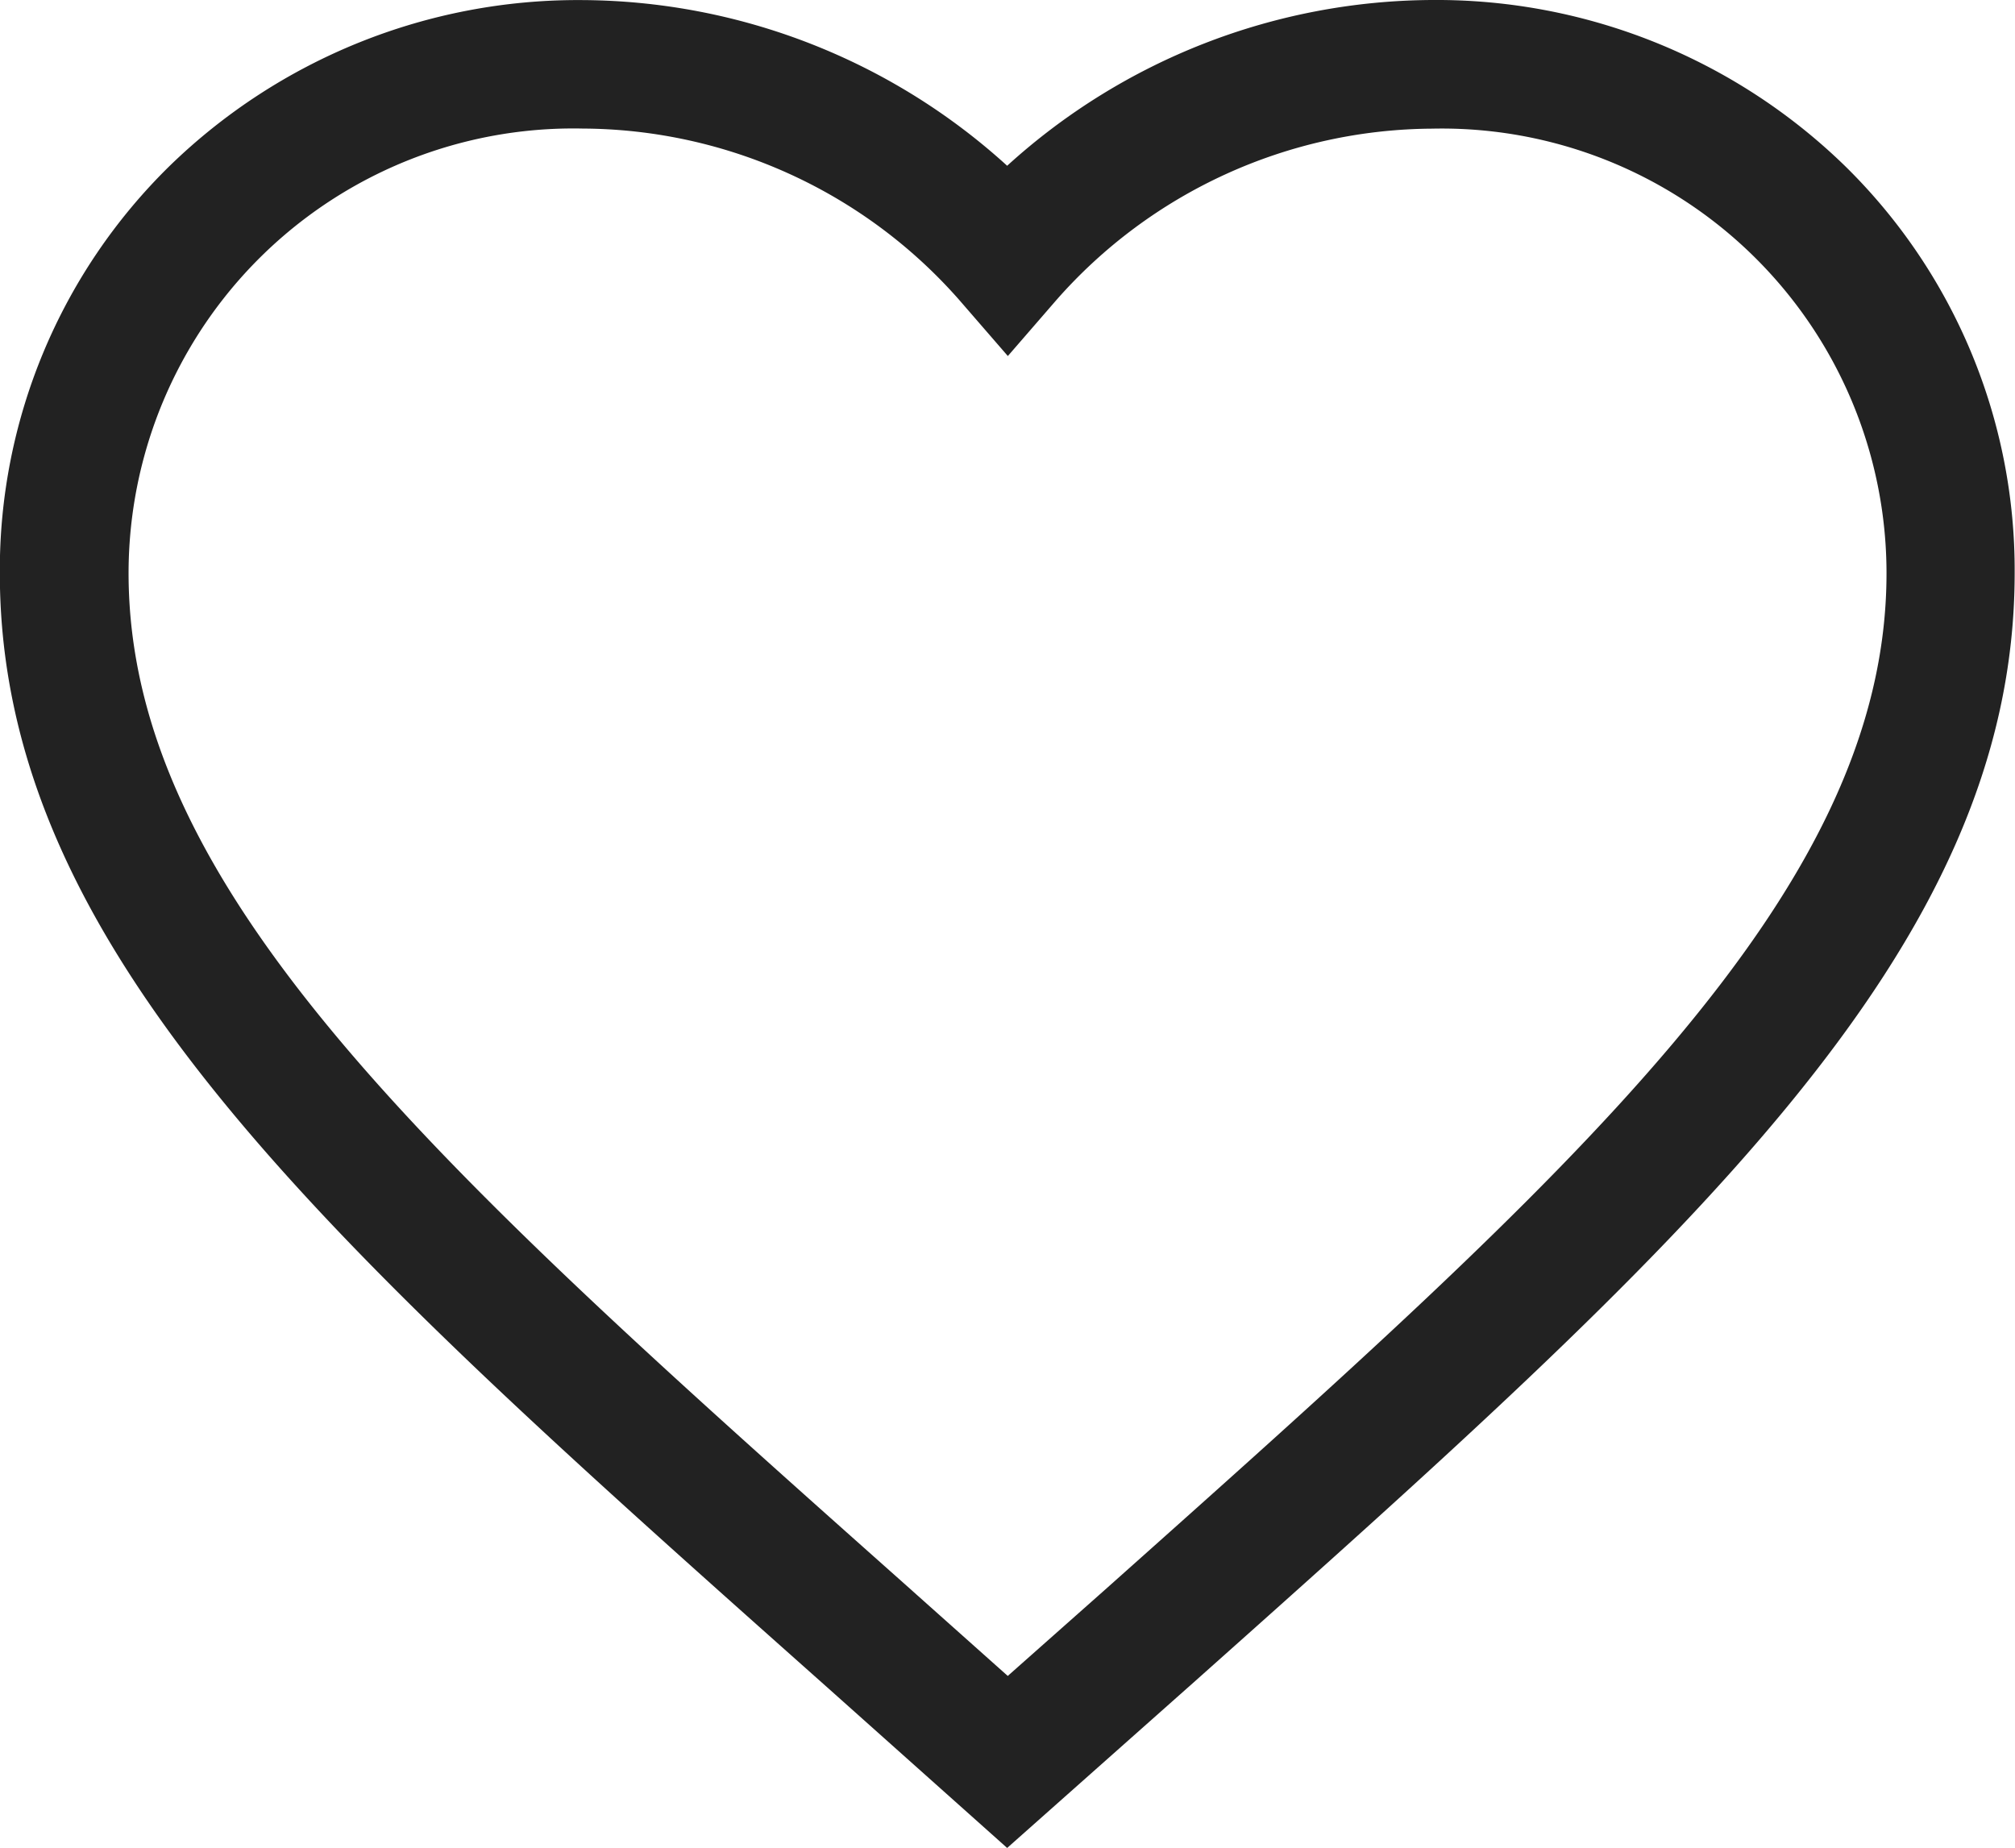
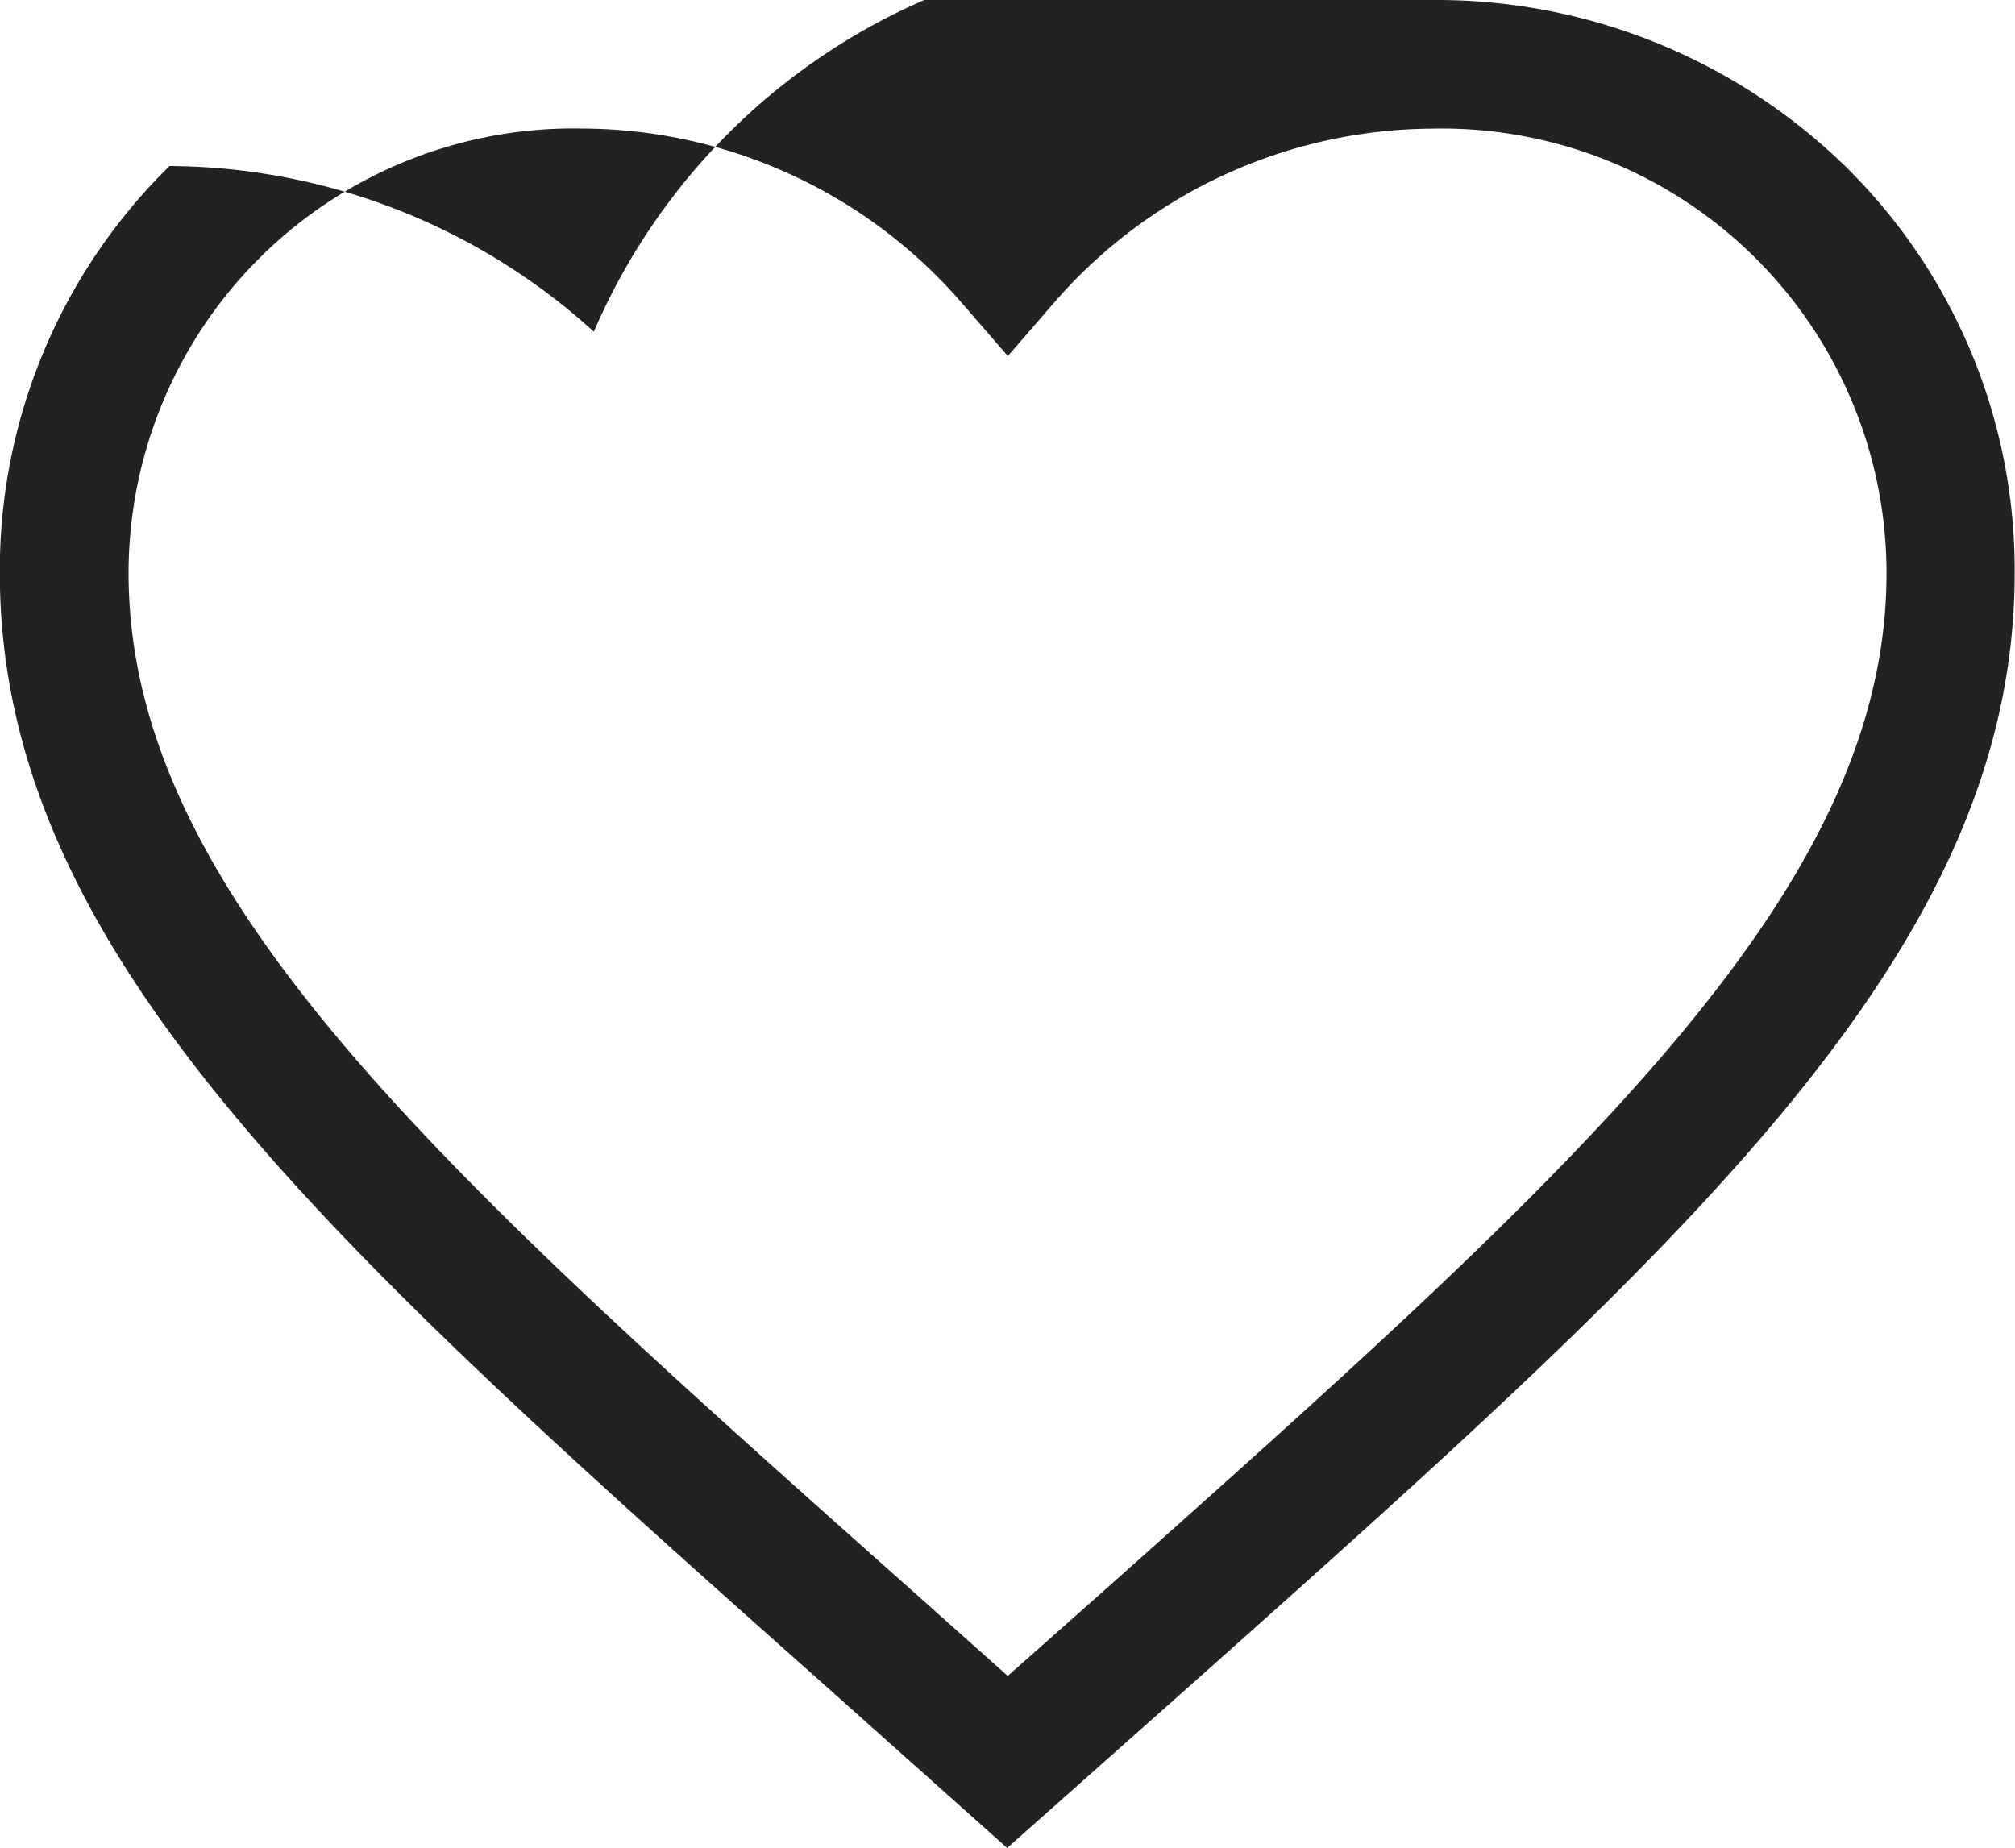
<svg xmlns="http://www.w3.org/2000/svg" width="23.508" height="21.561">
-   <path data-name="パス 46385" d="m11.75 21.561-2.105-1.879C3.836 14.515-.002 11.101-.002 6.687a6.6 6.6 0 0 1 1.98-4.75A6.832 6.832 0 0 1 6.8.001a7.419 7.419 0 0 1 4.95 1.933A7.419 7.419 0 0 1 16.702 0a6.832 6.832 0 0 1 4.822 1.936 6.6 6.6 0 0 1 1.98 4.75c0 4.406-3.826 7.817-9.618 12.979l-.042.037ZM6.8 1.5a5.189 5.189 0 0 0-5.3 5.187c0 3.74 3.638 6.976 9.144 11.874l.013.012 1.1.981 1.136-1.007c5.489-4.893 9.116-8.125 9.116-11.859a5.189 5.189 0 0 0-5.3-5.187 5.881 5.881 0 0 0-4.385 2l-.566.653-.566-.653A5.881 5.881 0 0 0 6.802 1.5Z" fill="#222" />
+   <path data-name="パス 46385" d="m11.75 21.561-2.105-1.879C3.836 14.515-.002 11.101-.002 6.687a6.6 6.6 0 0 1 1.98-4.75a7.419 7.419 0 0 1 4.95 1.933A7.419 7.419 0 0 1 16.702 0a6.832 6.832 0 0 1 4.822 1.936 6.6 6.6 0 0 1 1.98 4.75c0 4.406-3.826 7.817-9.618 12.979l-.042.037ZM6.8 1.5a5.189 5.189 0 0 0-5.3 5.187c0 3.74 3.638 6.976 9.144 11.874l.013.012 1.1.981 1.136-1.007c5.489-4.893 9.116-8.125 9.116-11.859a5.189 5.189 0 0 0-5.3-5.187 5.881 5.881 0 0 0-4.385 2l-.566.653-.566-.653A5.881 5.881 0 0 0 6.802 1.5Z" fill="#222" />
</svg>